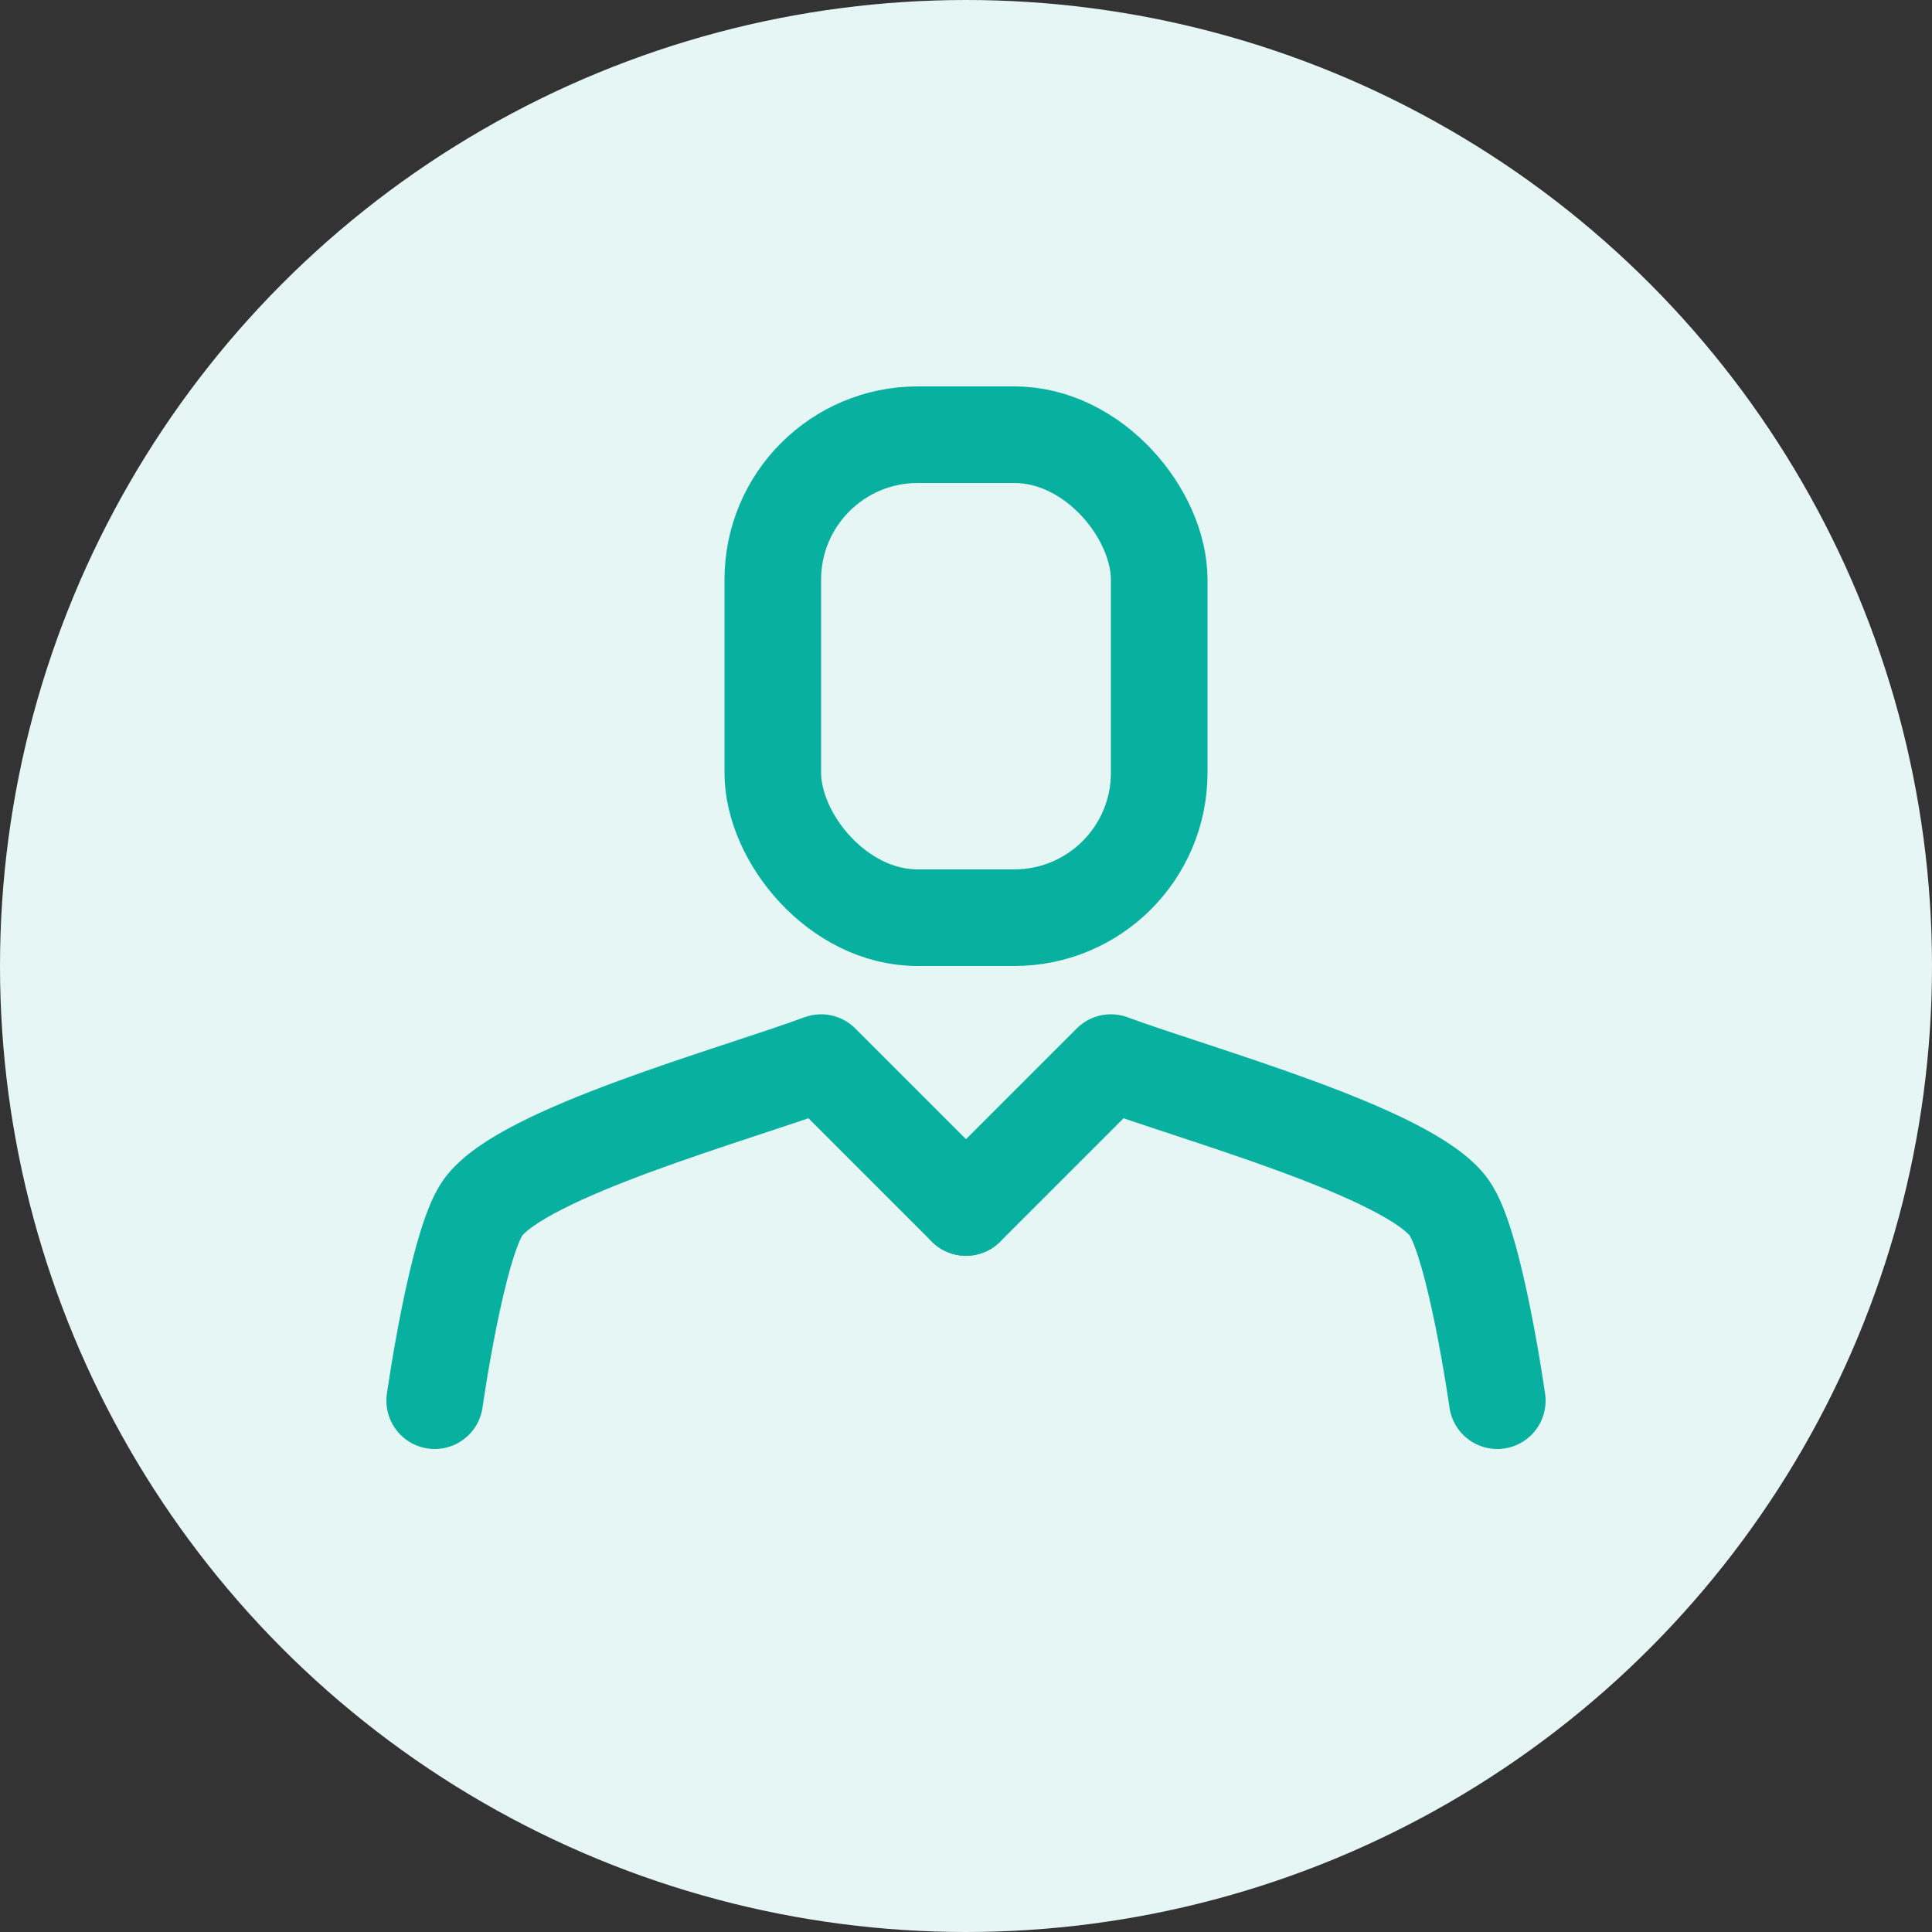
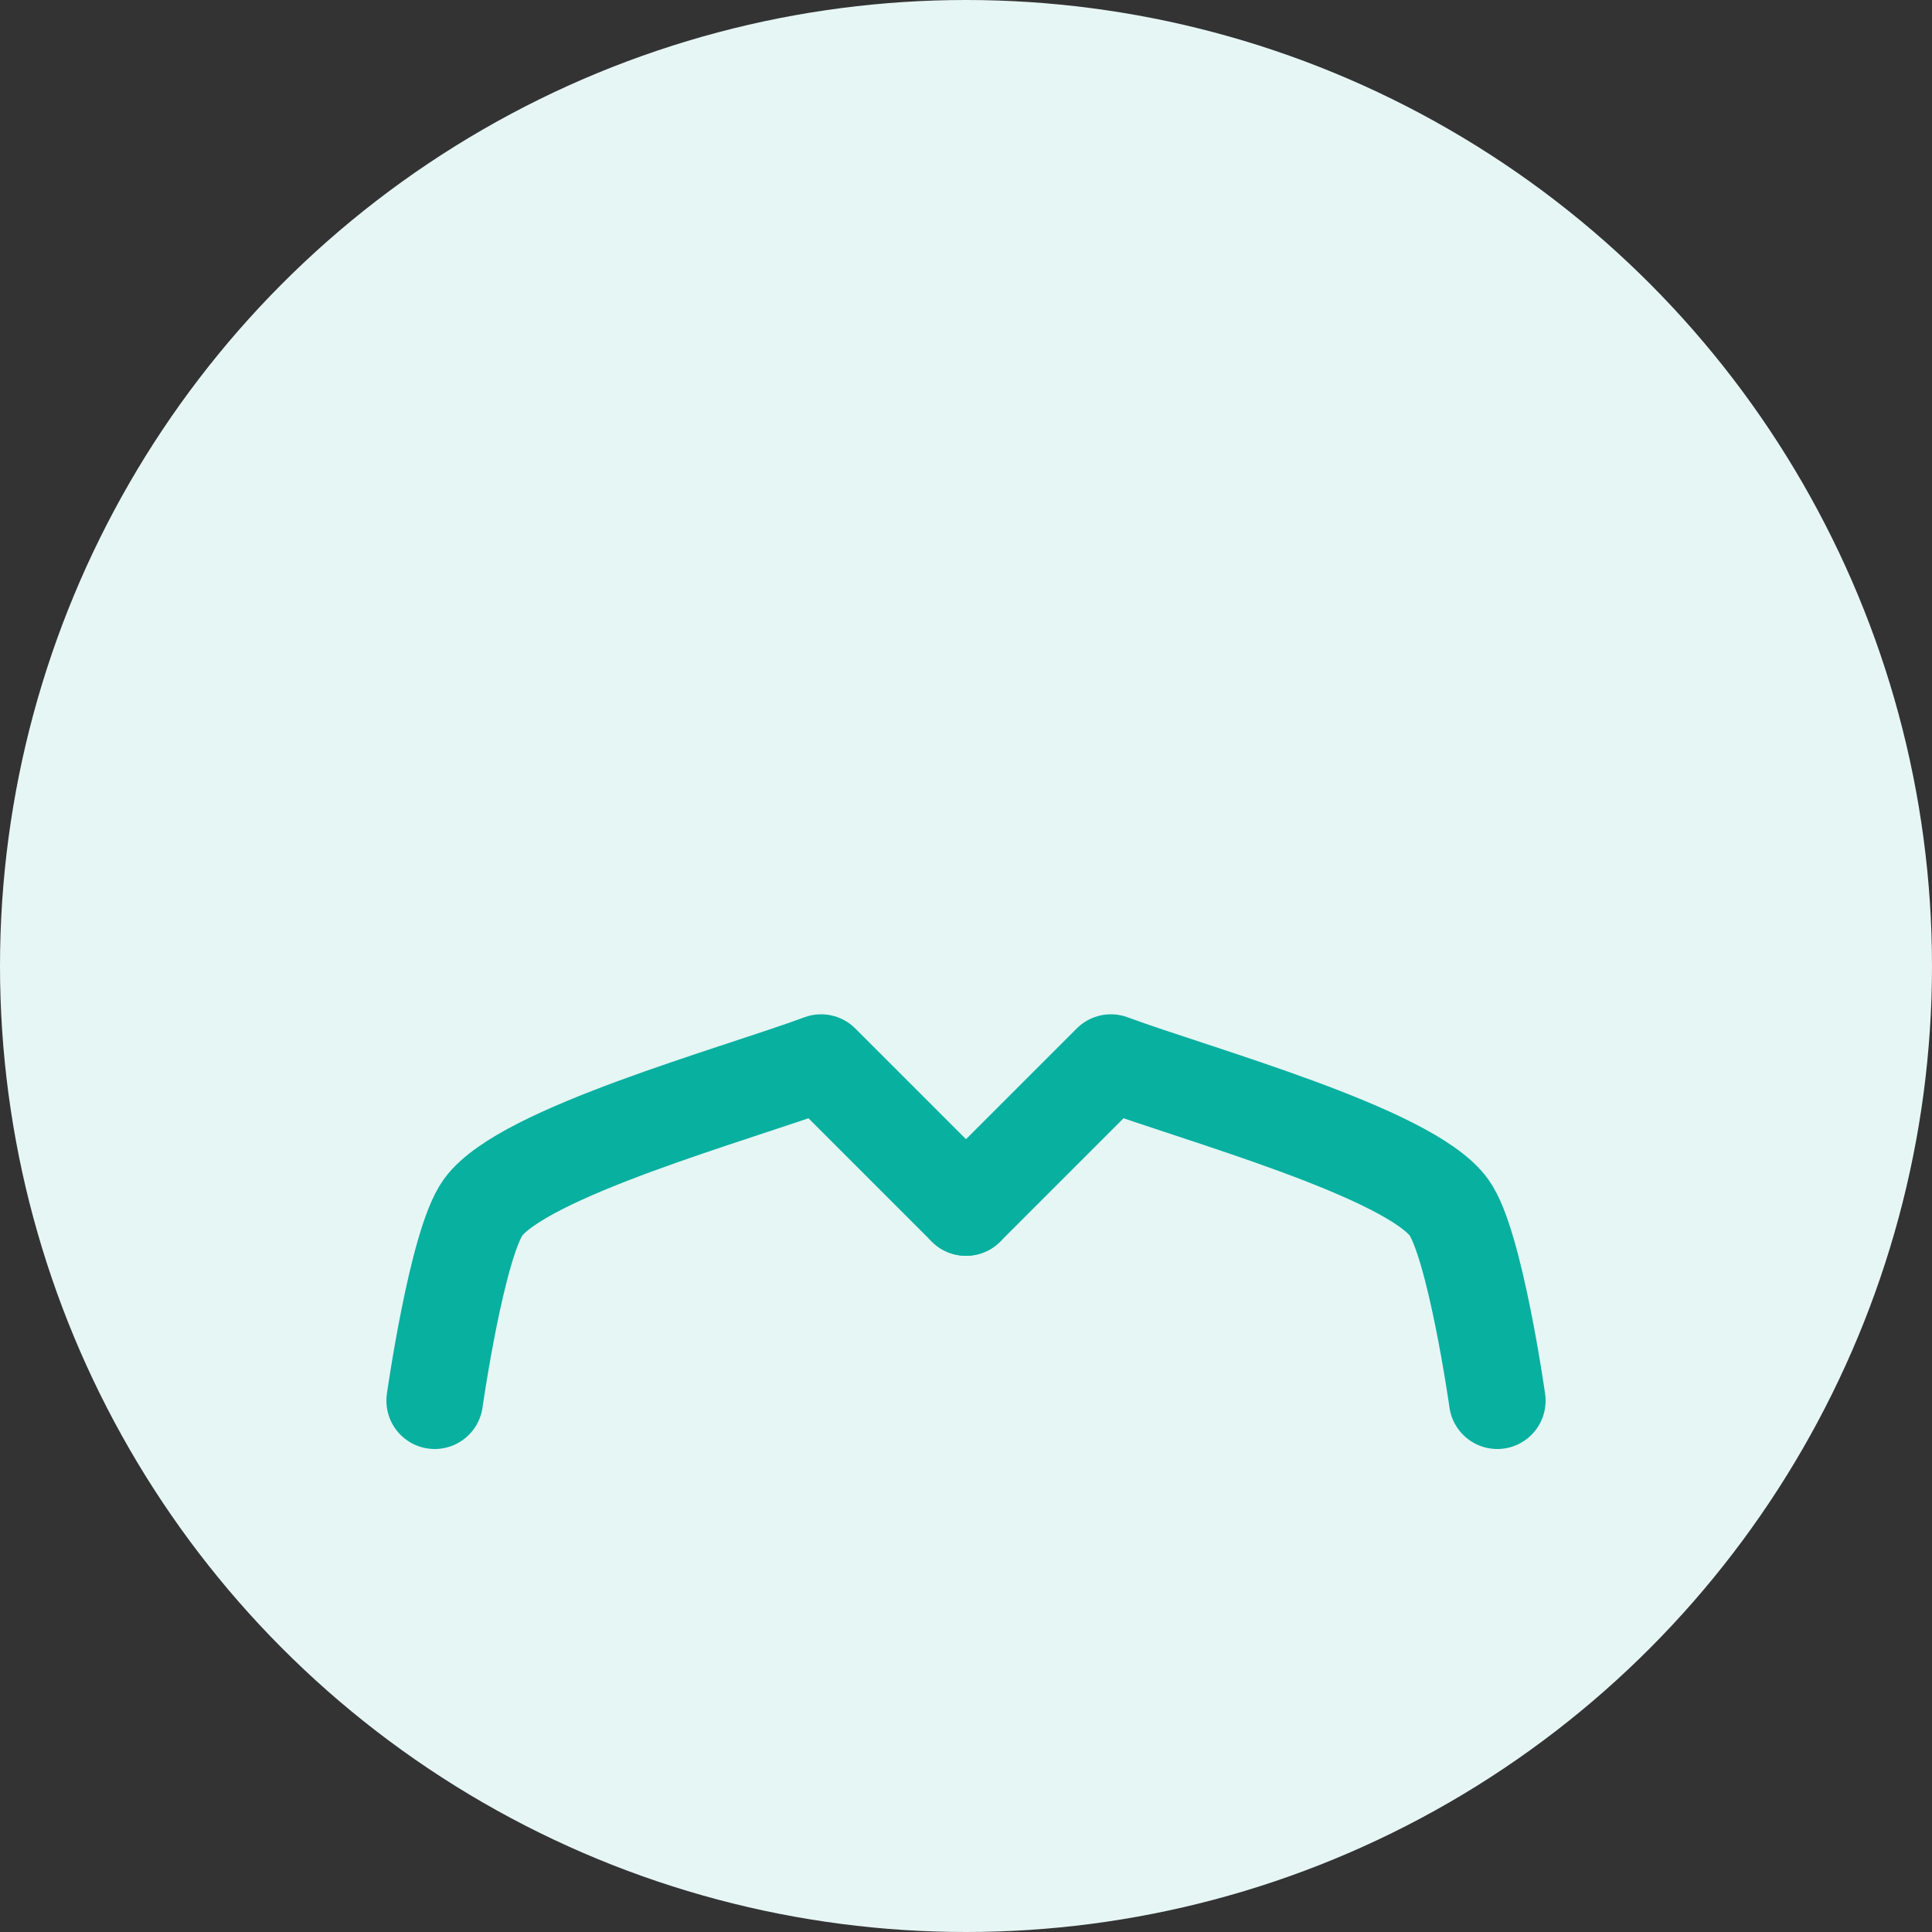
<svg xmlns="http://www.w3.org/2000/svg" viewBox="0 0 40 40">
  <rect x="0" y="0" width="40" height="40" fill="#333333" stroke="none" />
  <defs>
    <style>.cls-1{fill:#e6f6f4;}.cls-2,.cls-3{fill:none;stroke:#08b0a0;stroke-linecap:round;stroke-width:2px;}.cls-2{stroke-linejoin:round;}.cls-3{stroke-miterlimit:10;}</style>
  </defs>
  <g id="icons">
    <circle class="cls-1" cx="20" cy="20" r="20" />
    <path class="cls-2" d="M20,25l3-3c1.75.65,6.18,1.86,7,3,.54.75,1,4,1,4" />
    <path class="cls-2" d="M9,29s.46-3.25,1-4c.82-1.14,5.25-2.35,7-3l3,3" />
-     <rect class="cls-3" x="16" y="9" width="8" height="10" rx="3" />
  </g>
</svg>